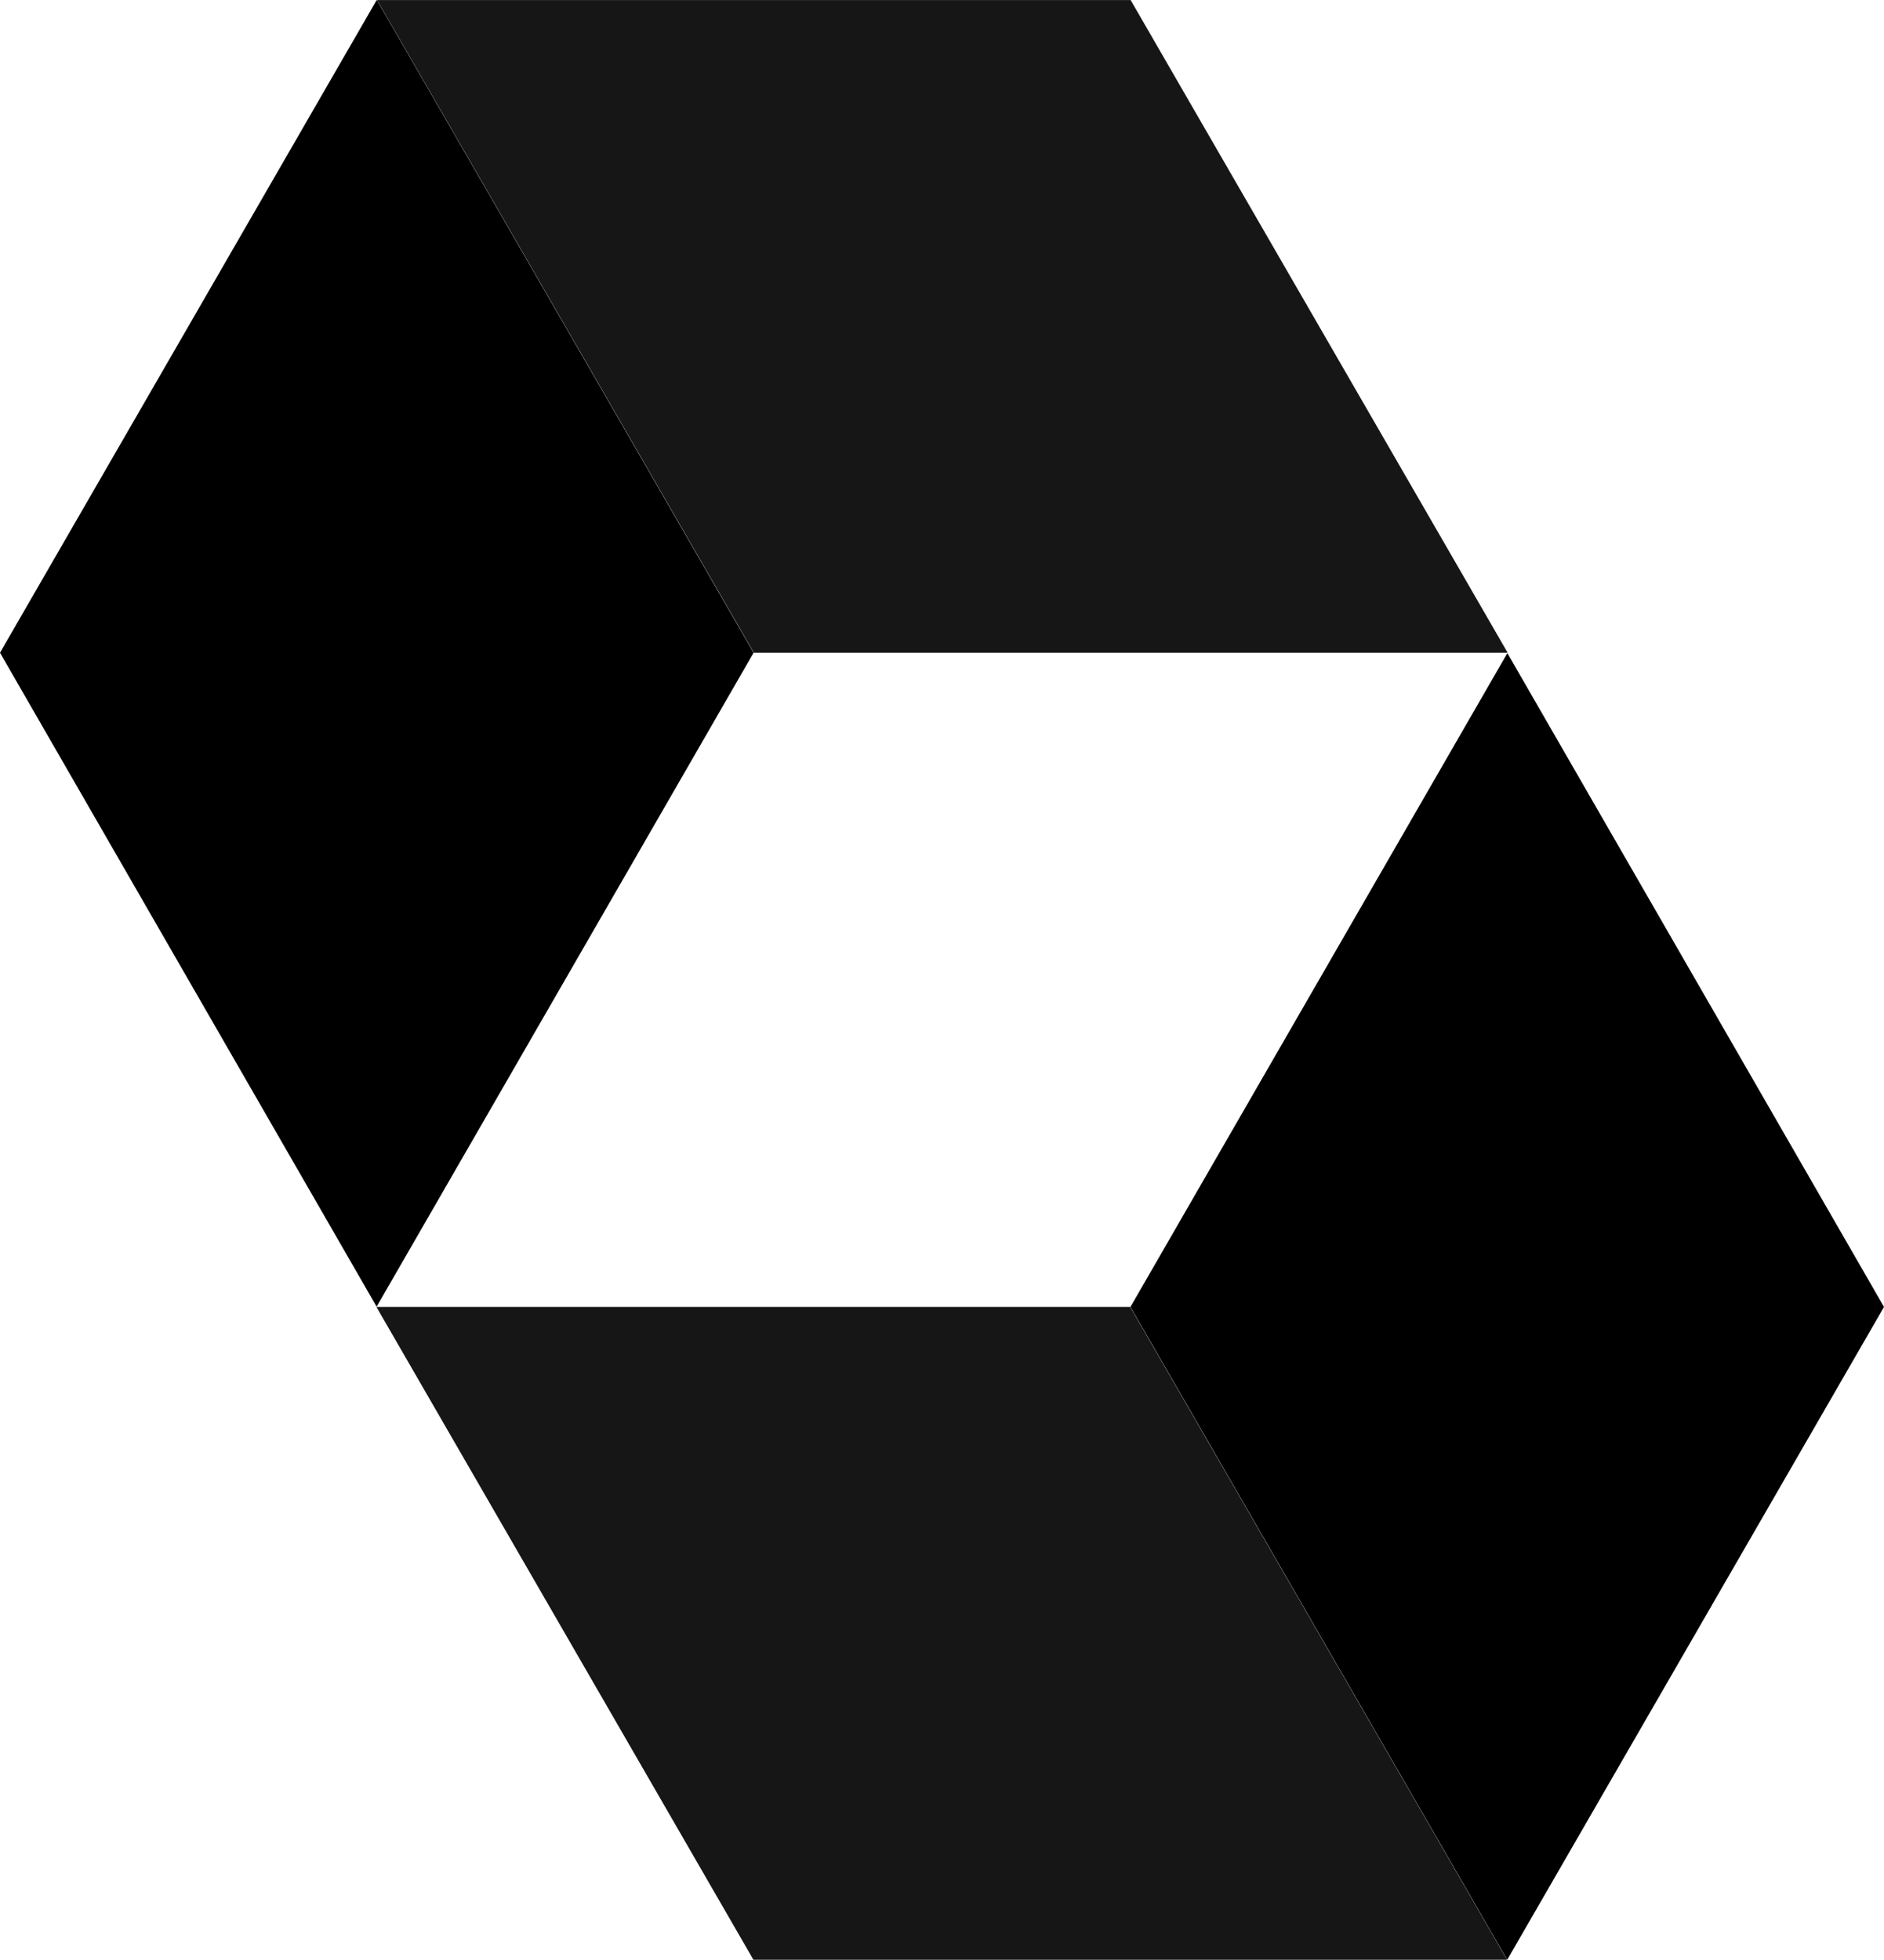
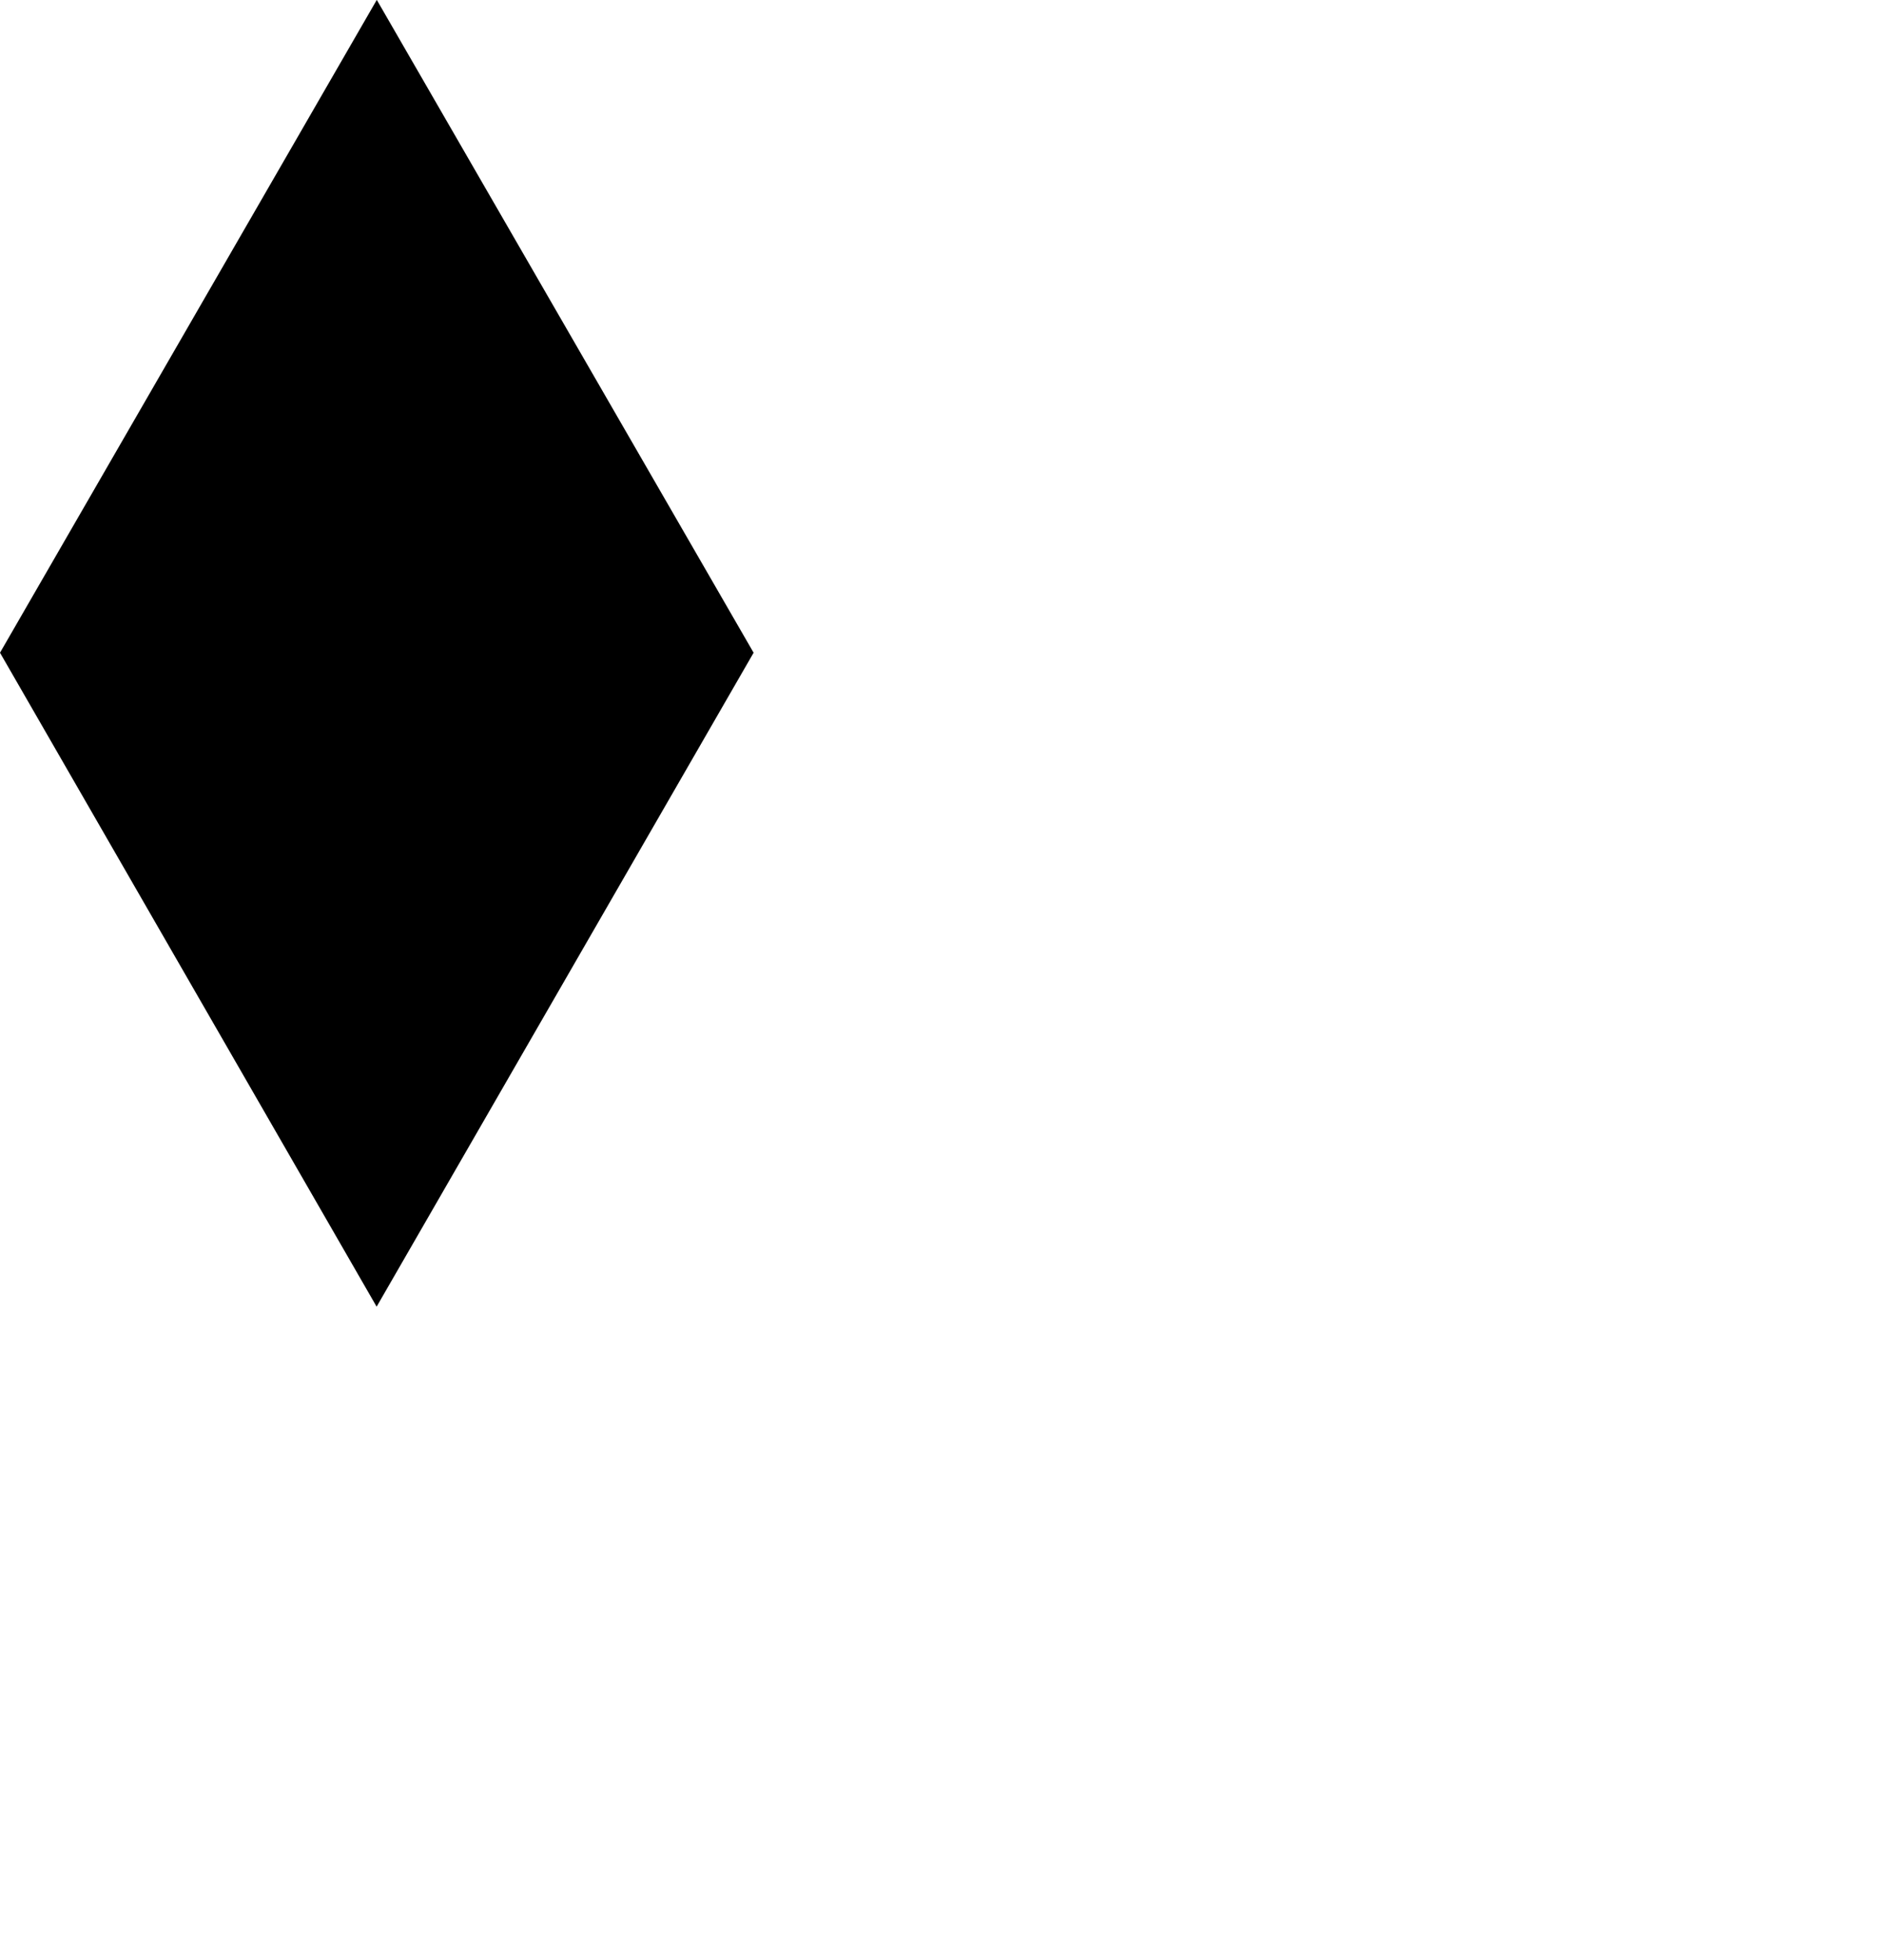
<svg xmlns="http://www.w3.org/2000/svg" width="48.082" height="50" viewBox="0 0 48.082 50">
  <g id="hibernate-logo" transform="translate(-27.836 -38.347)">
    <g id="Group_1053" data-name="Group 1053" transform="translate(27.836 38.347)">
      <path id="Path_3378" data-name="Path 3378" d="M47.069,55,37.448,71.684h0L27.836,55l9.616-16.656Z" transform="translate(-27.836 -38.347)" />
-       <path id="Path_3379" data-name="Path 3379" d="M64.616,38.348H45.383L55,55H74.238Z" transform="translate(-35.761 -38.347)" fill="#161616" />
-       <path id="Path_3380" data-name="Path 3380" d="M80.449,85.417l9.62-16.681h0l9.612,16.681-9.616,16.656Z" transform="translate(-51.599 -52.073)" />
-       <path id="Path_3381" data-name="Path 3381" d="M54.976,115.81H74.209L64.592,99.154l-19.238,0Z" transform="translate(-35.748 -65.811)" fill="#161616" />
    </g>
  </g>
</svg>